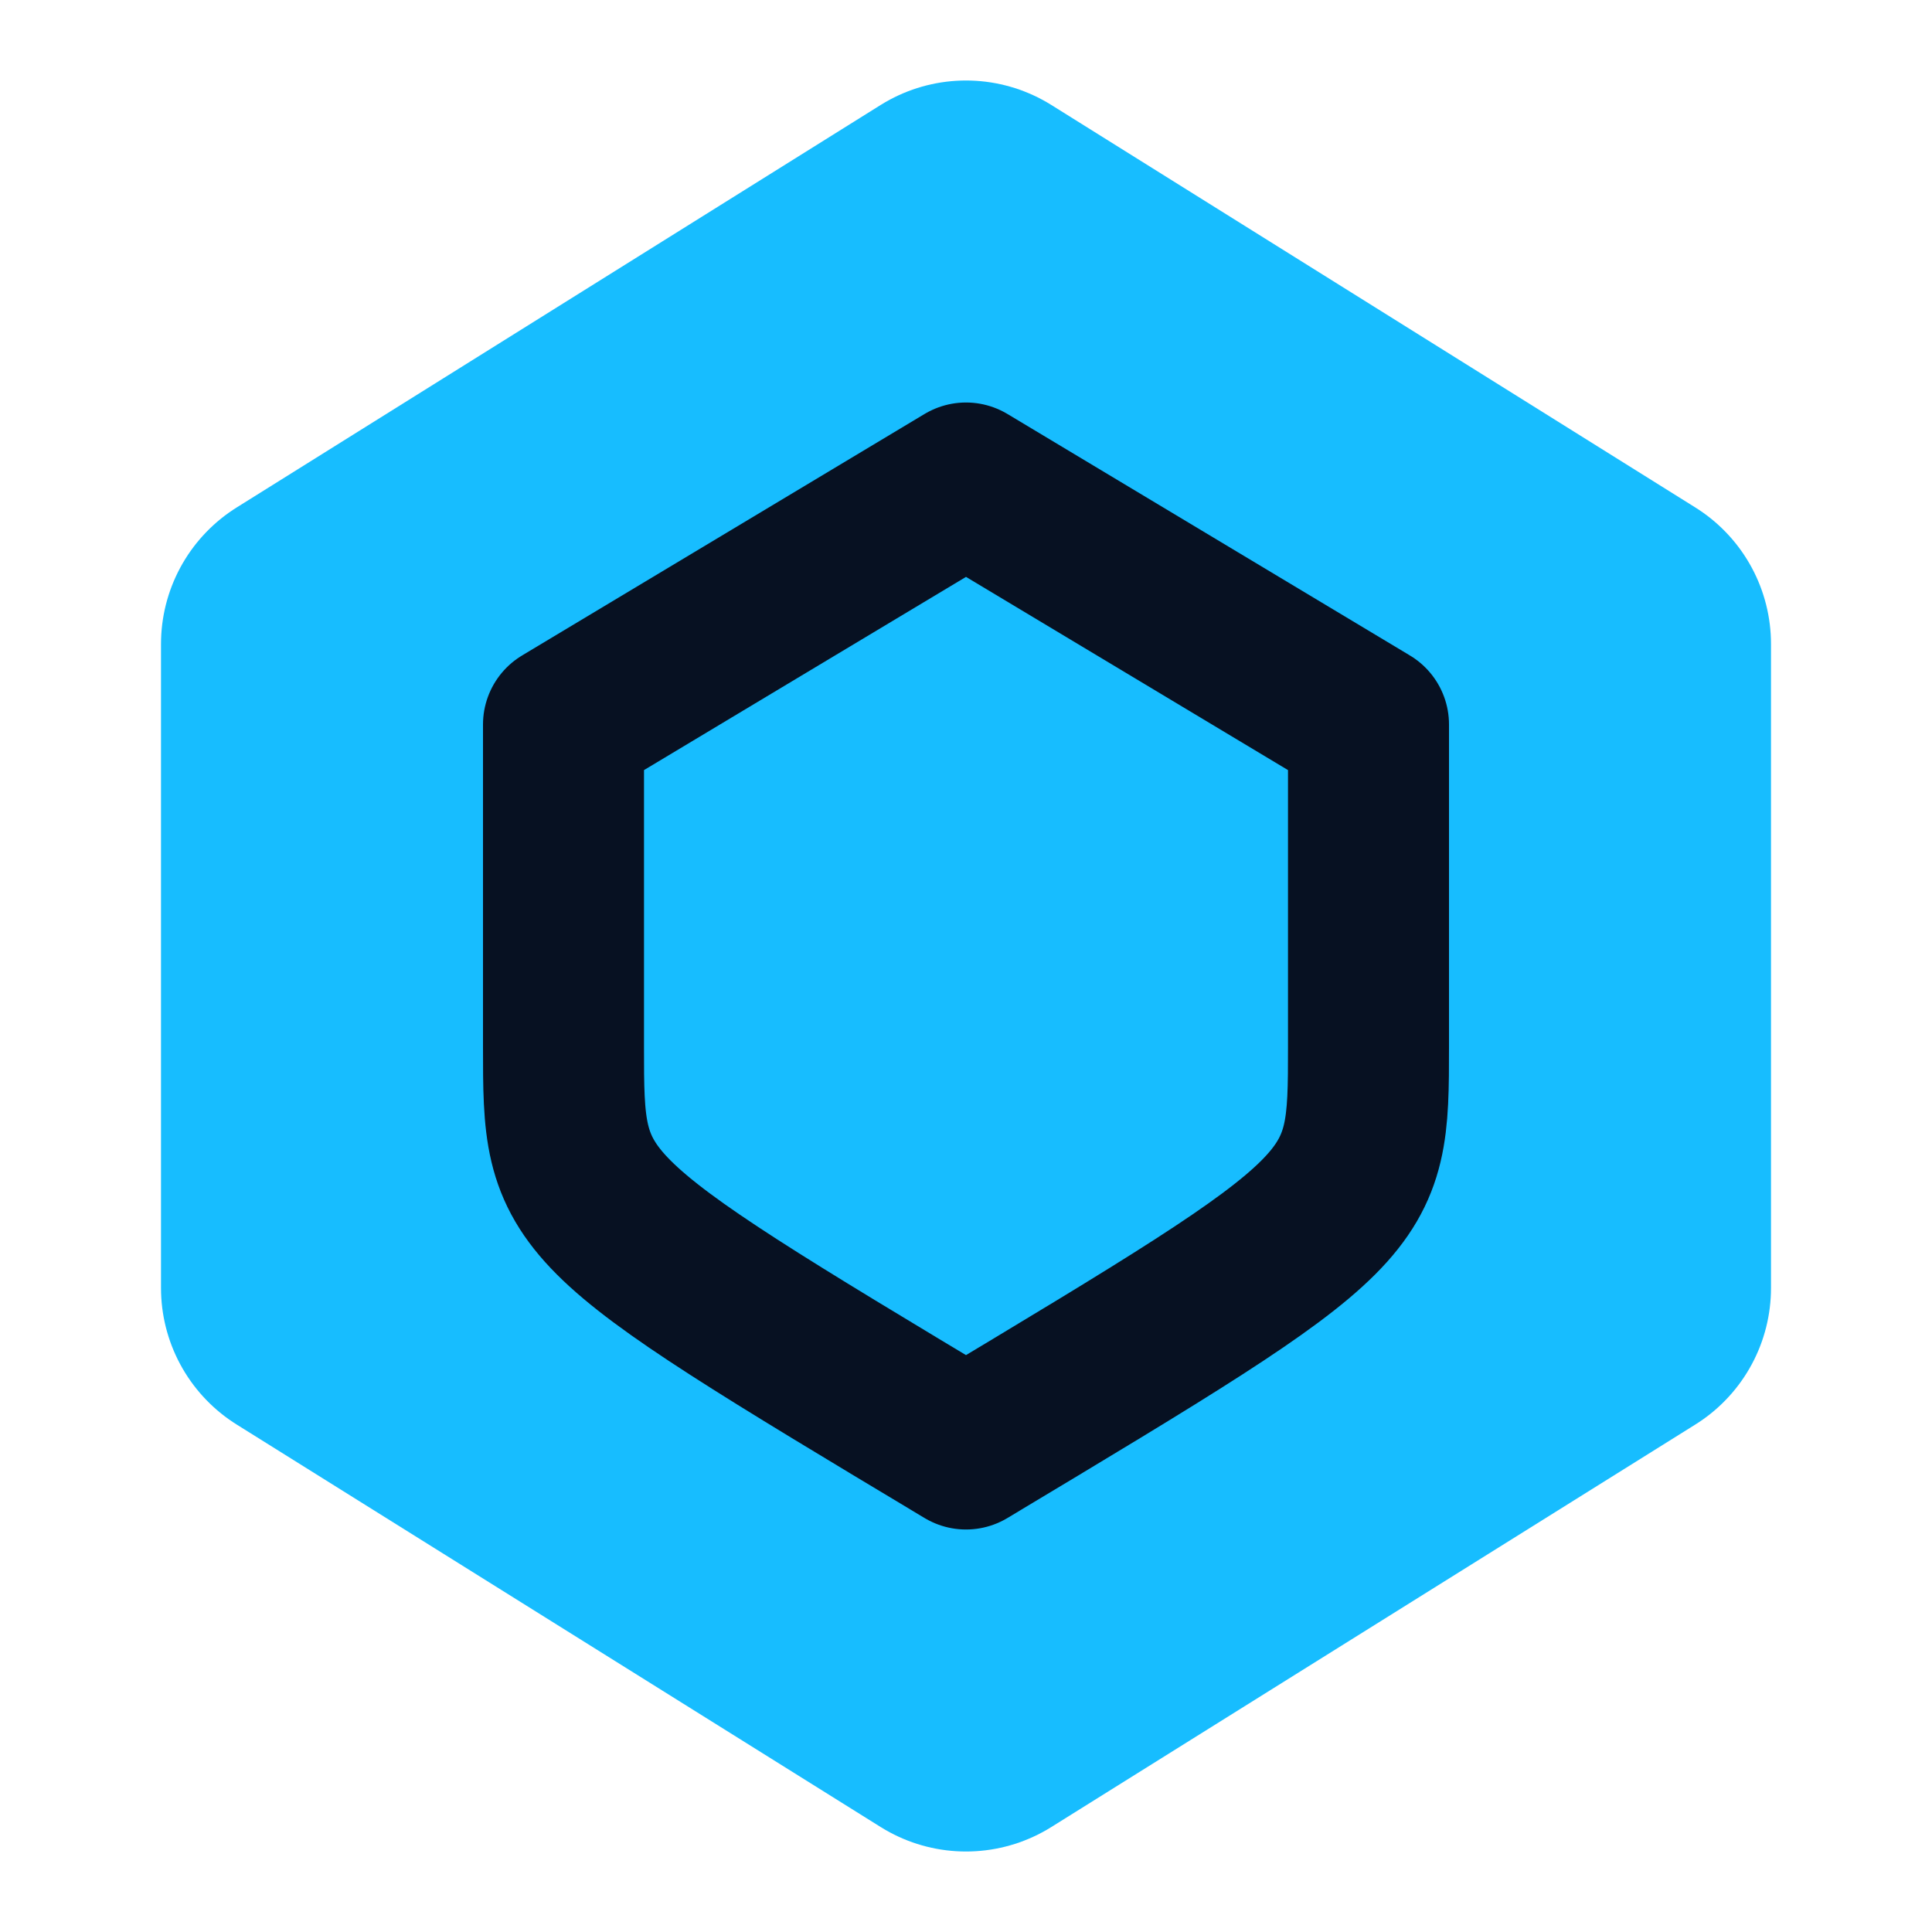
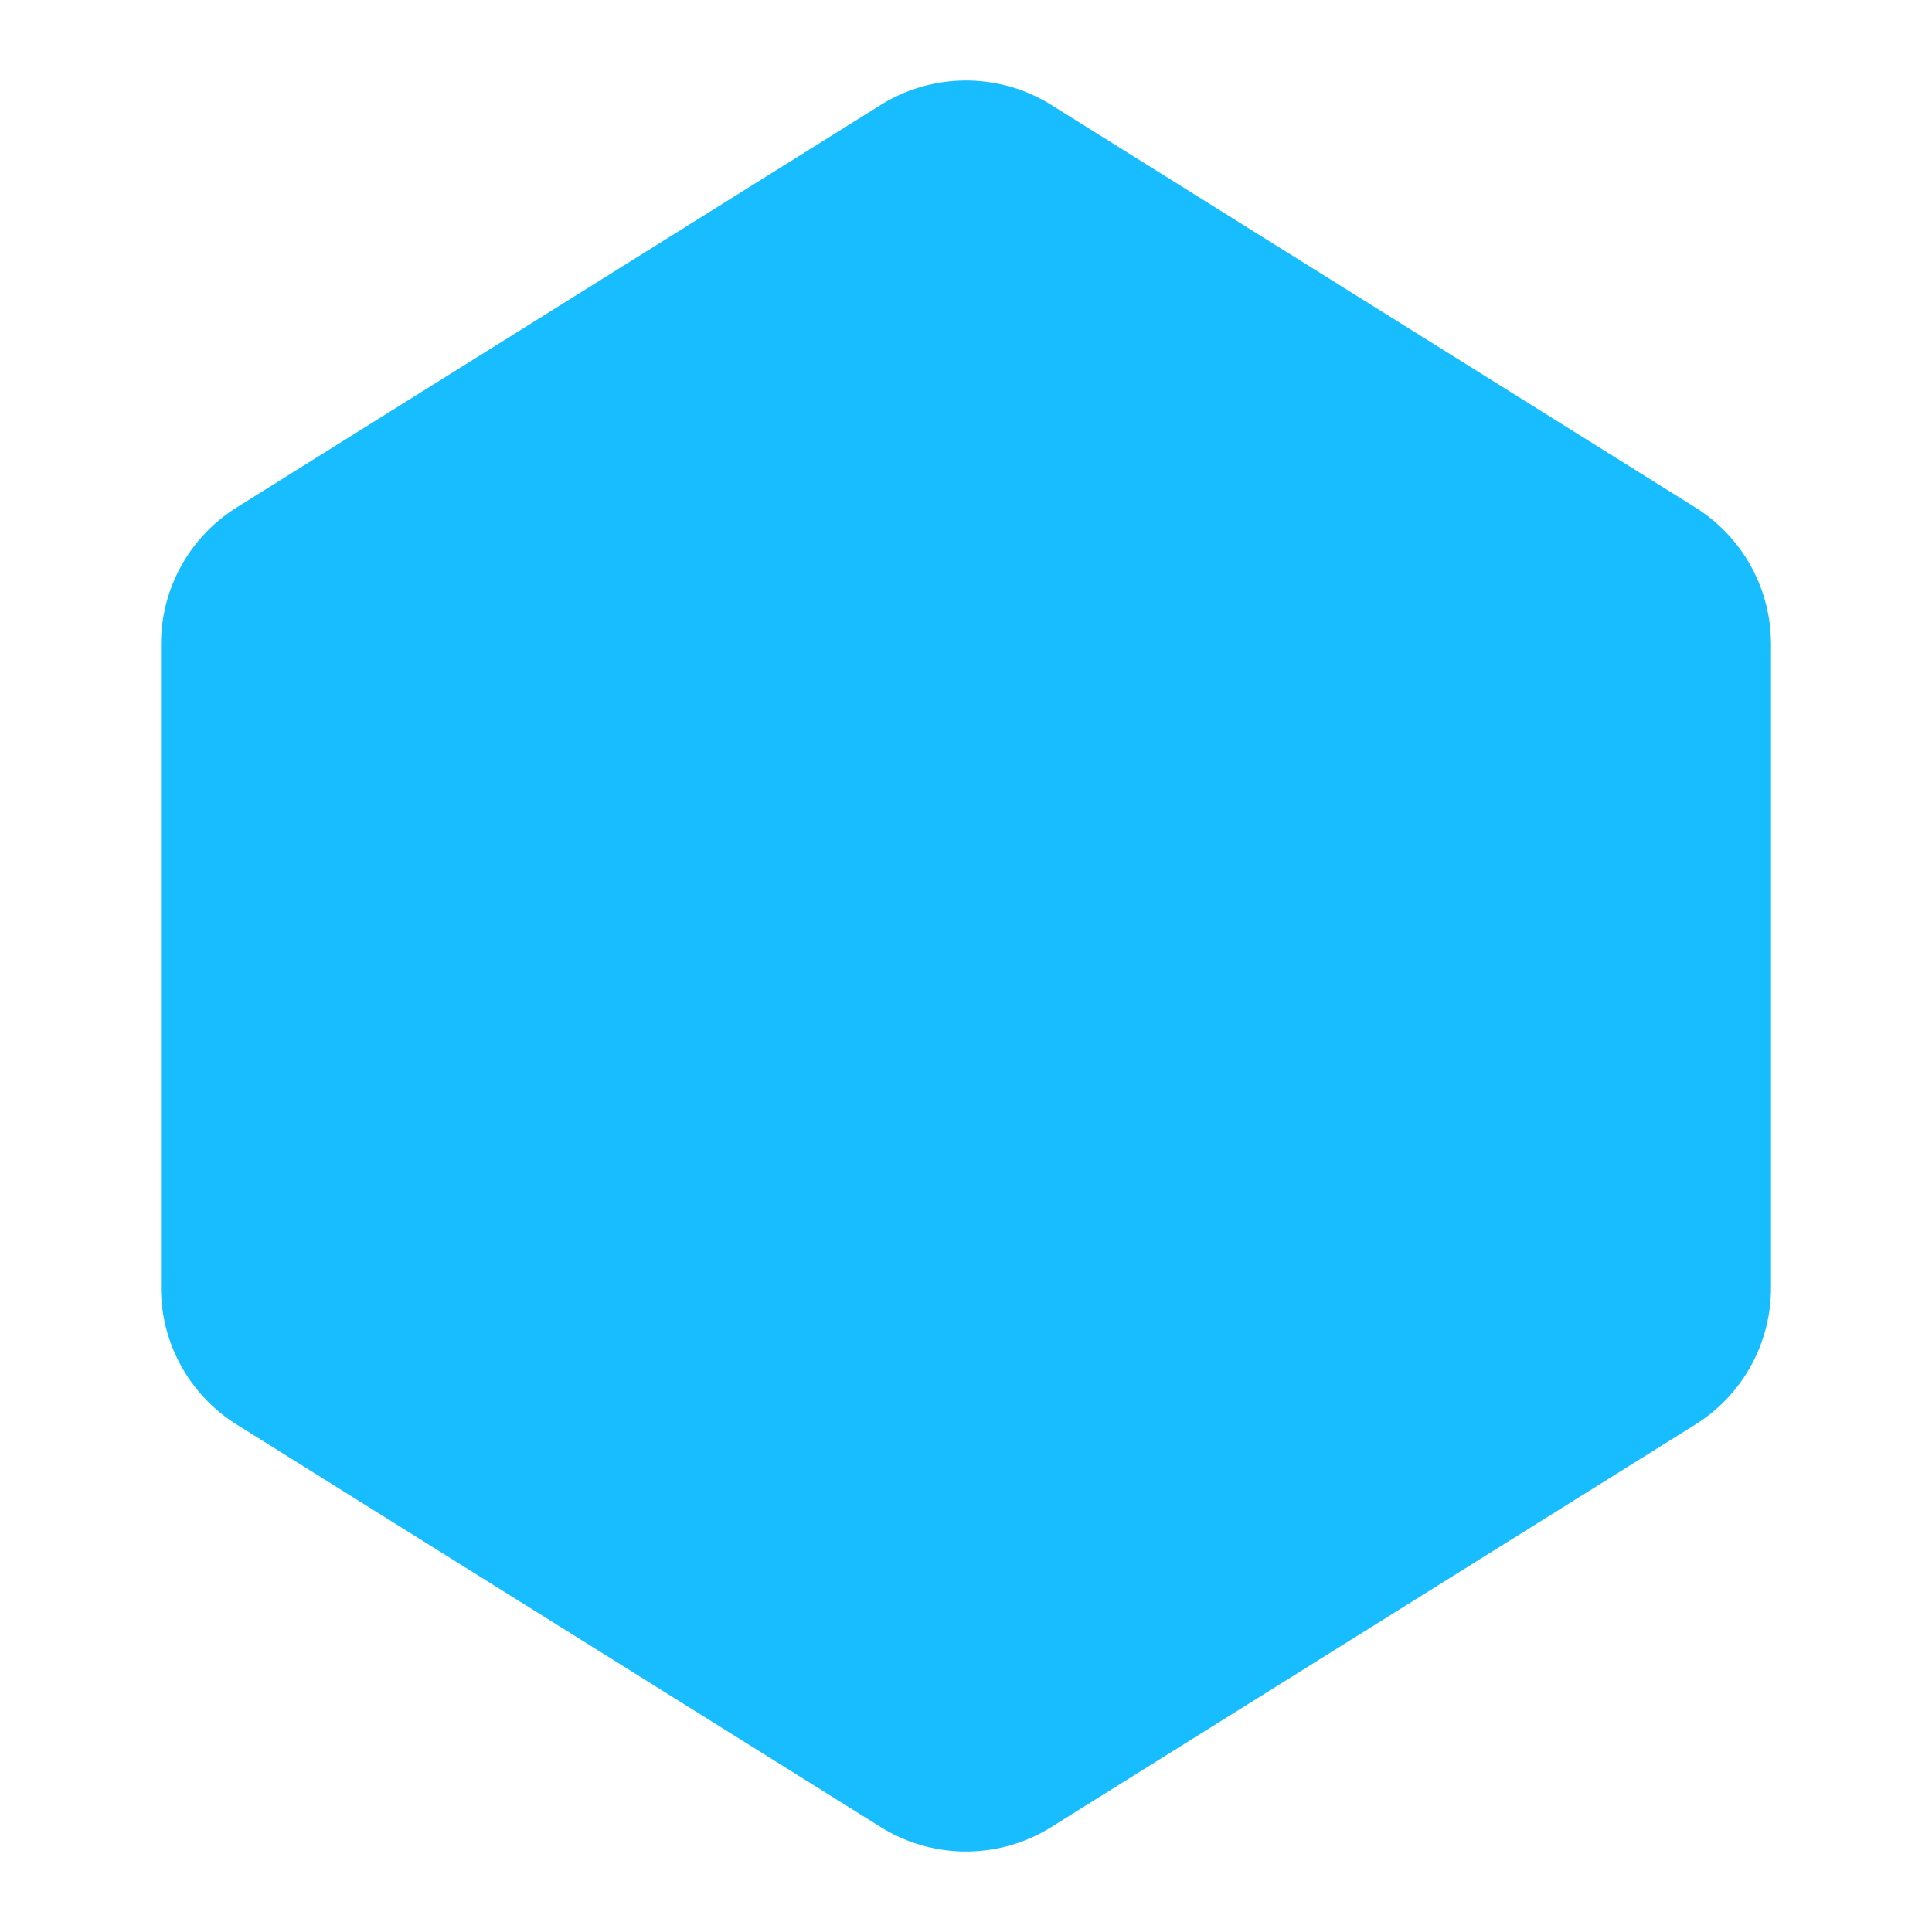
<svg xmlns="http://www.w3.org/2000/svg" width="32" height="32" viewBox="0 0 24 24" fill="none">
  <polygon points="12,3 20,8 20,16 12,21 4,16 4,8" fill="#17bdff" stroke="#17bdff" stroke-width="4" stroke-linecap="round" stroke-linejoin="round" />
-   <path d="M12,6 L7,9 L7,13 C7,15 7,15 12,18 C17,15 17,15 17,13 L17,9 L12,6 Z" fill="#17bdff" stroke="#071122" stroke-width="2" stroke-linecap="round" stroke-linejoin="round" />
</svg>